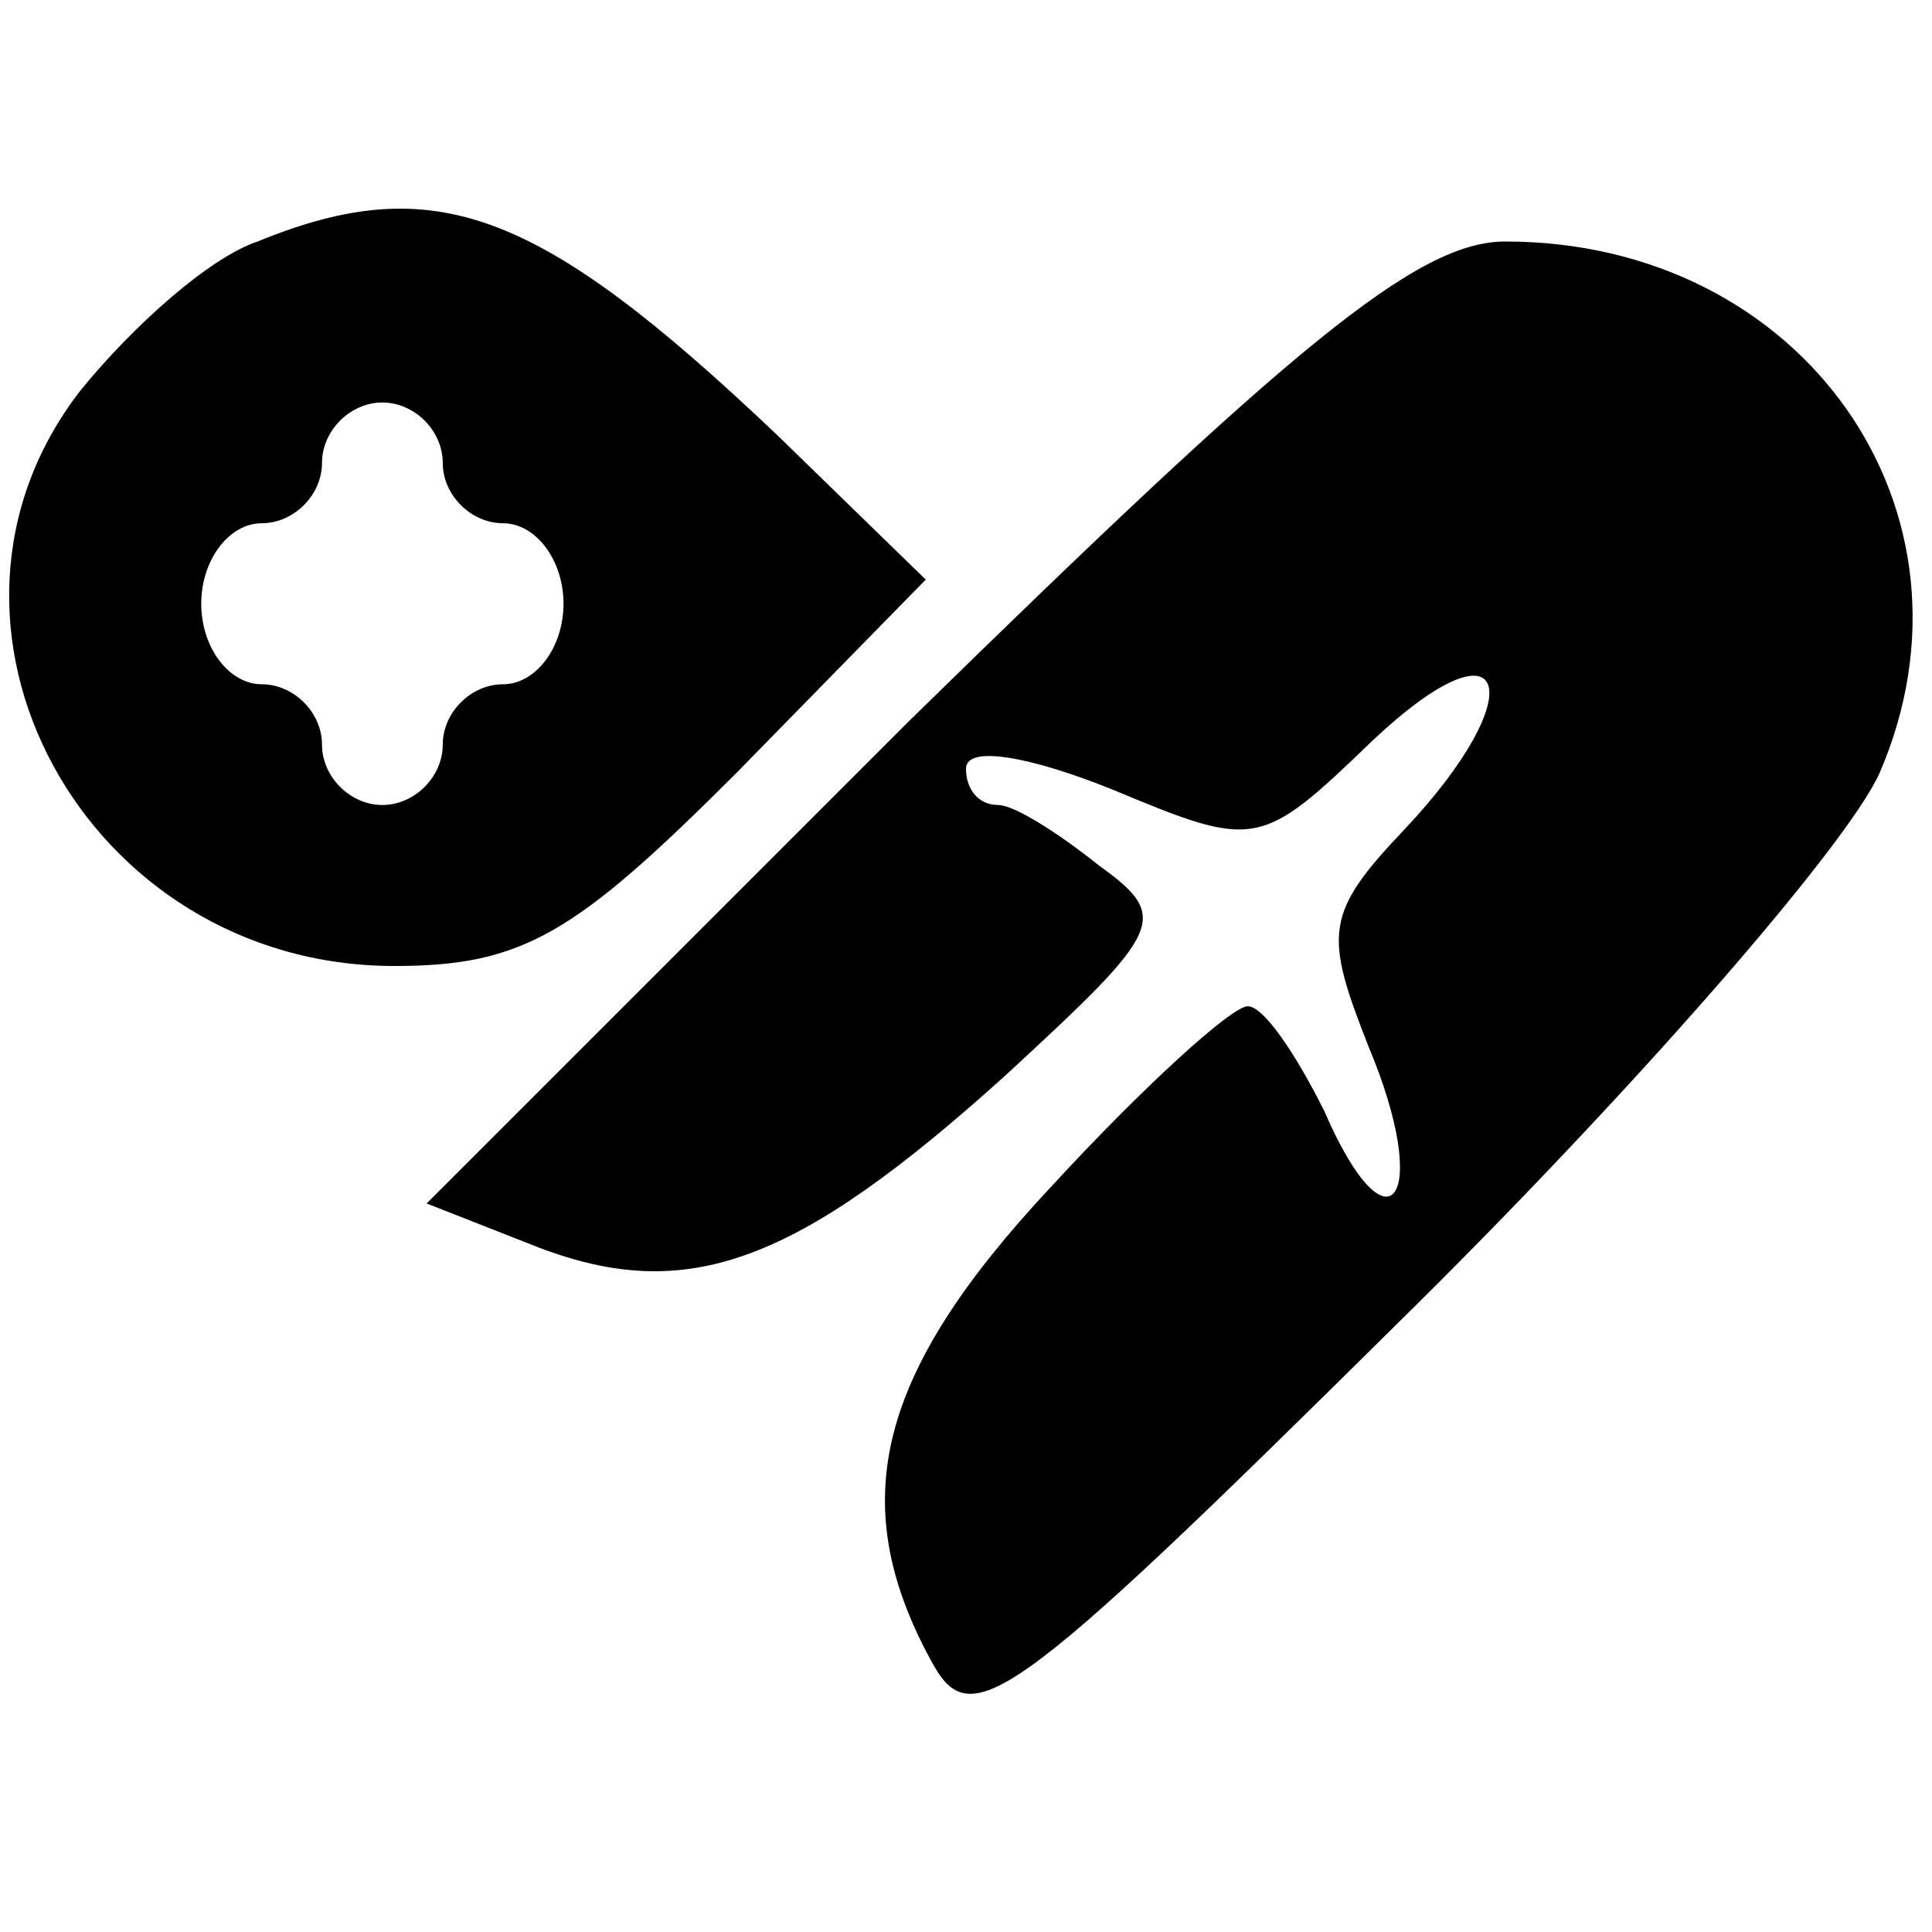
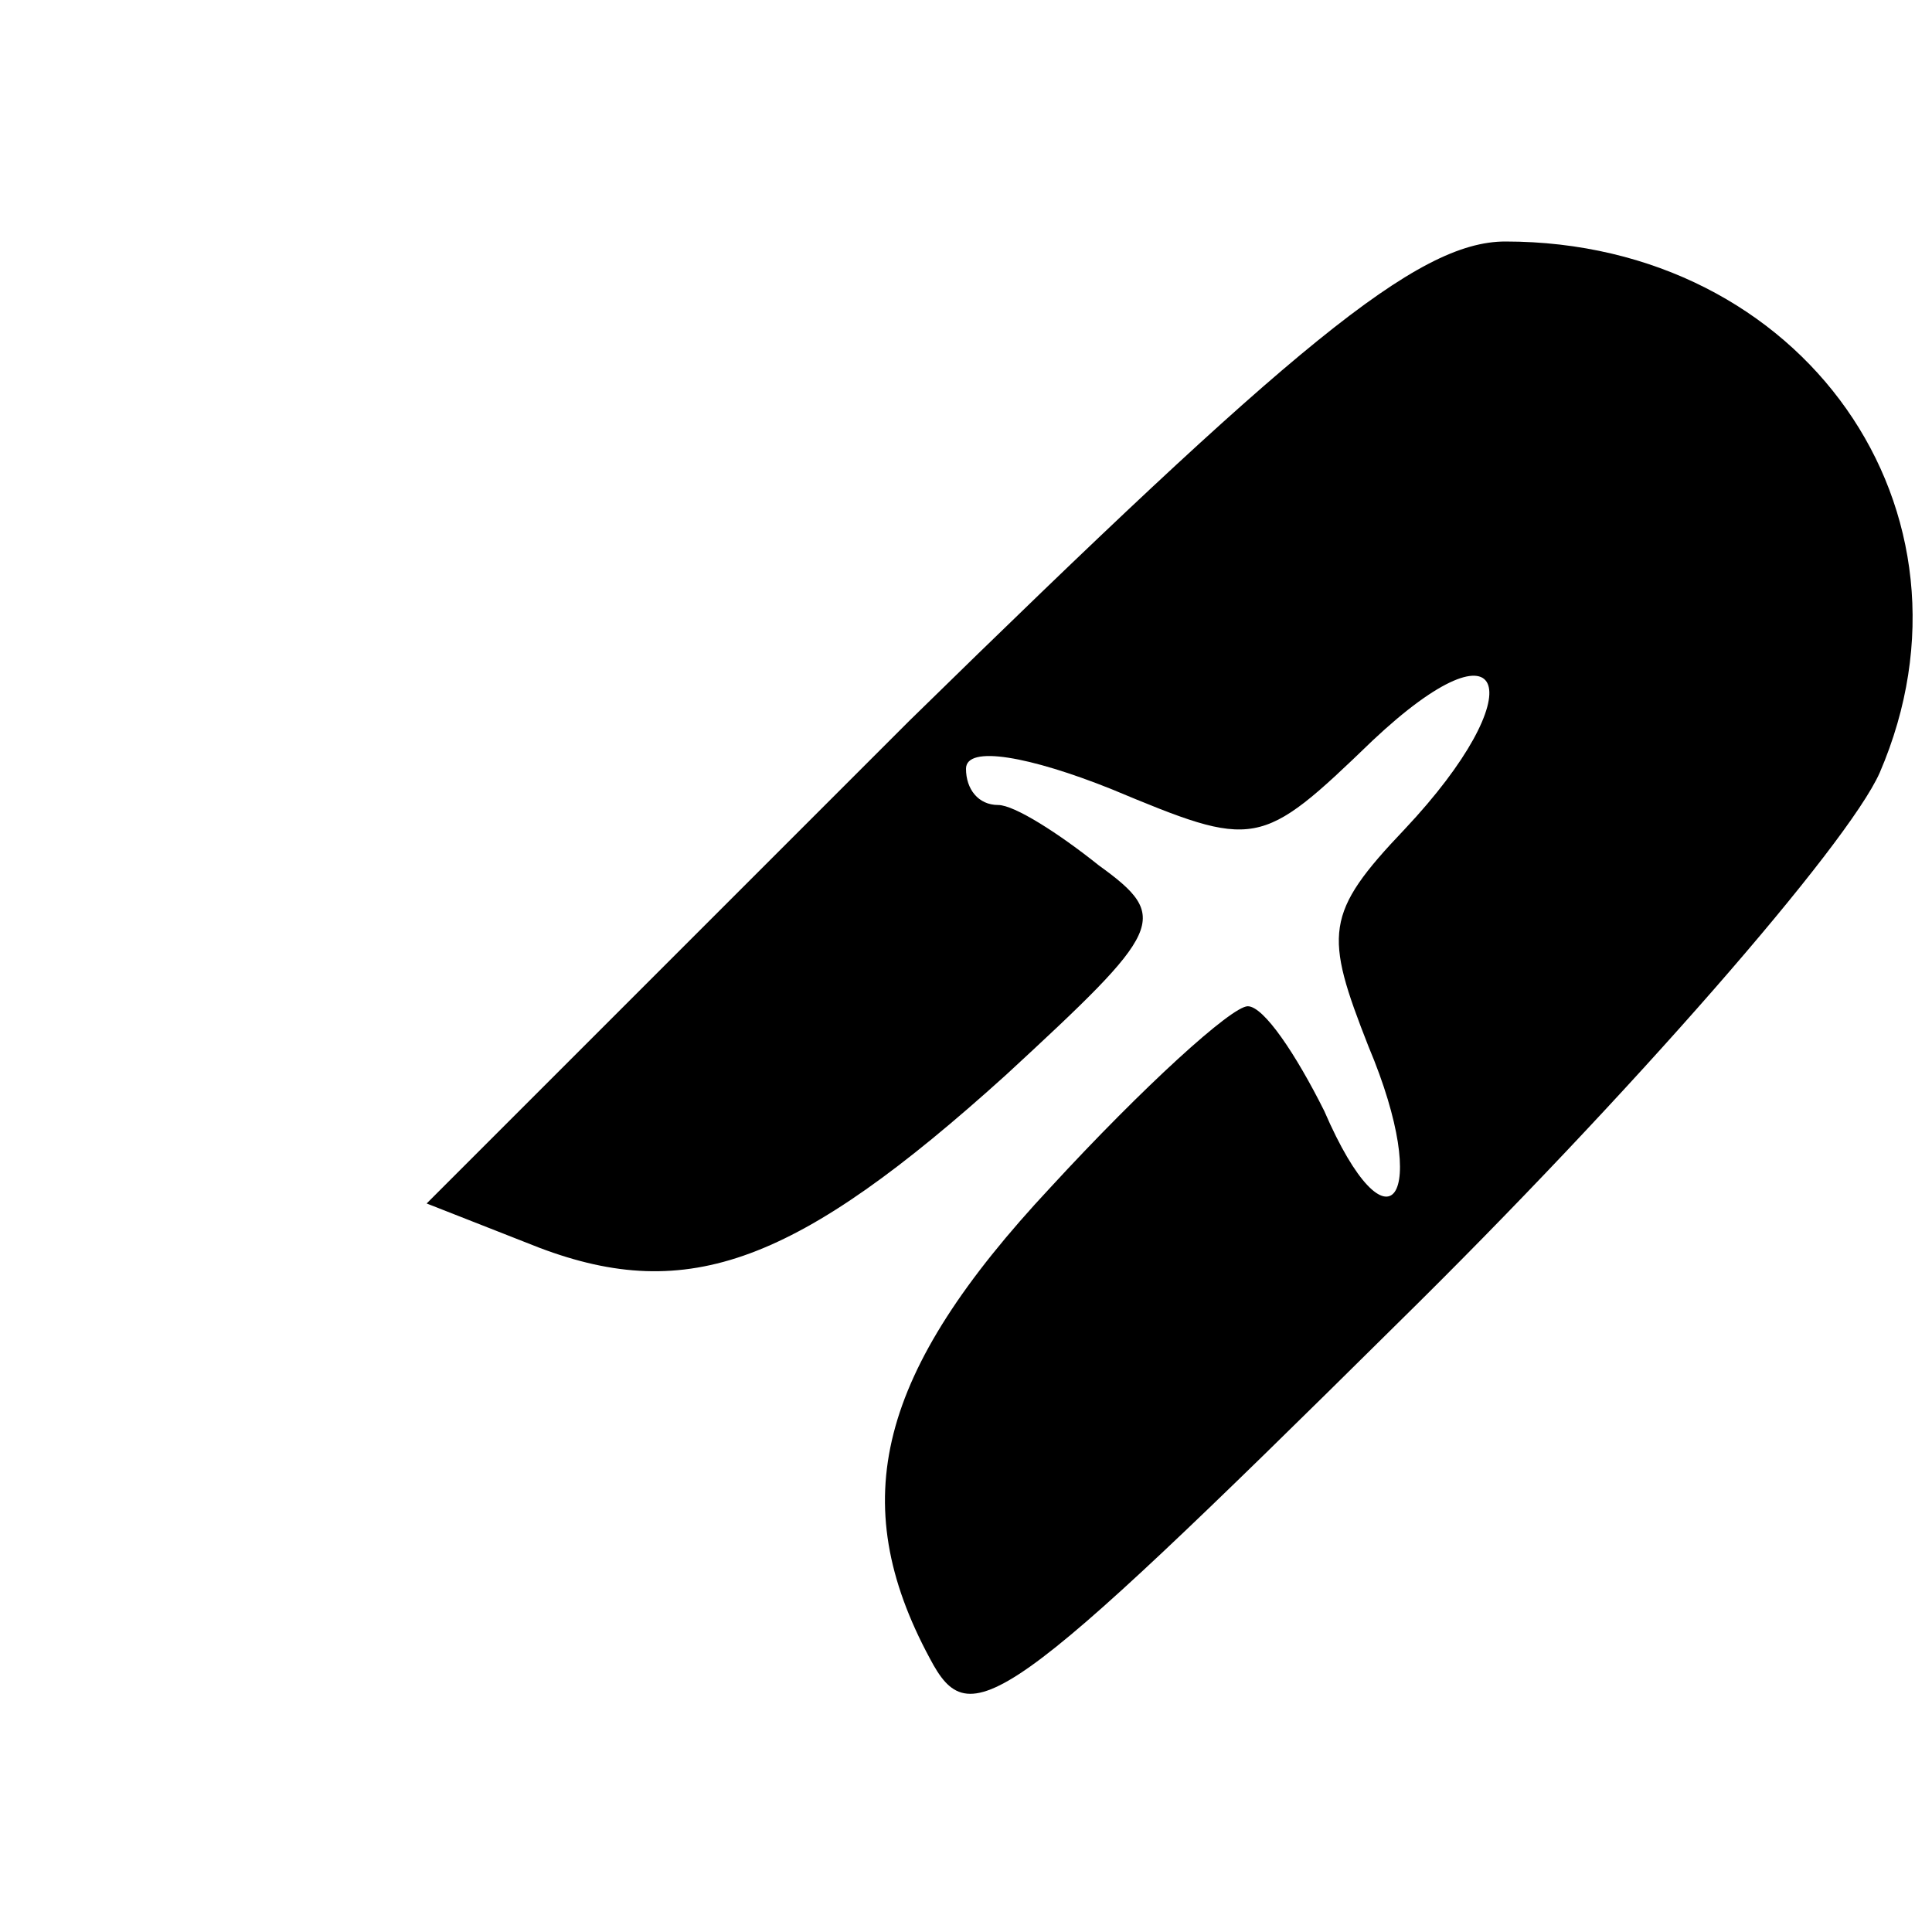
<svg xmlns="http://www.w3.org/2000/svg" version="1.0" width="48pt" height="48pt" viewBox="0 0 48 48" preserveAspectRatio="xMidYMid meet">
  <g transform="translate(0,48) scale(0.1,-0.1)" fill="#000000" stroke="none">
-     <path d="M64 420 c-12 -4 -31 -21 -44 -37 -45 -58 1 -143 78 -143 32 0 45 8 85 48 l47 48 -37 36 c-59 56 -85 66 -129 48z m46 -55 c0 -8 7 -15 15 -15 8 0 15 -9 15 -20 0 -11 -7 -20 -15 -20 -8 0 -15 -7 -15 -15 0 -8 -7 -15 -15 -15 -8 0 -15 7 -15 15 0 8 -7 15 -15 15 -8 0 -15 9 -15 20 0 11 7 20 15 20 8 0 15 7 15 15 0 8 7 15 15 15 8 0 15 -7 15 -15z" />
    <path d="M226 301 l-120 -120 28 -11 c37 -14 64 -4 116 43 39 36 41 39 23 52 -10 8 -21 15 -25 15 -5 0 -8 4 -8 9 0 6 16 3 36 -5 36 -15 37 -15 65 12 34 32 40 12 8 -22 -20 -21 -20 -26 -9 -54 16 -38 5 -53 -11 -16 -7 14 -15 26 -19 26 -4 0 -26 -20 -49 -45 -43 -46 -51 -78 -30 -117 10 -19 18 -14 116 83 58 57 112 119 120 137 28 65 -19 132 -93 132 -22 0 -53 -26 -148 -119z" />
  </g>
</svg>